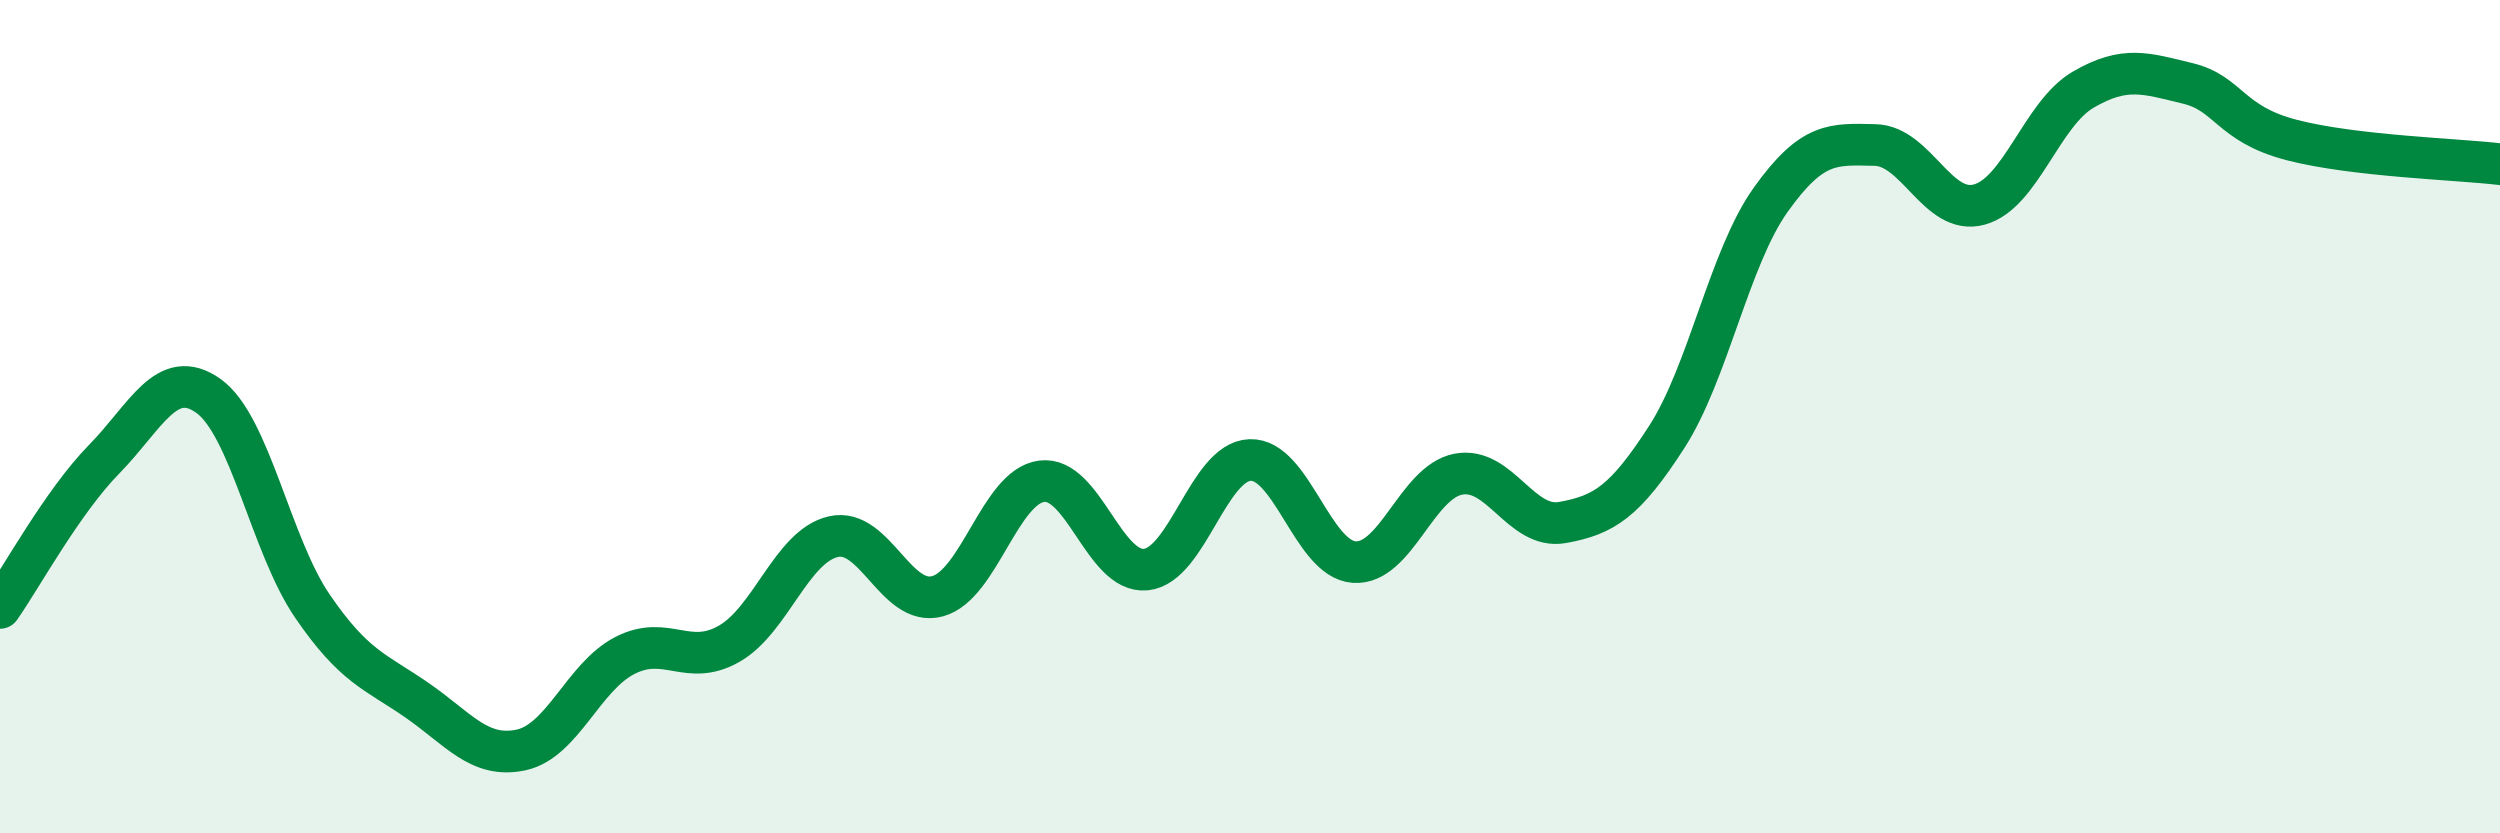
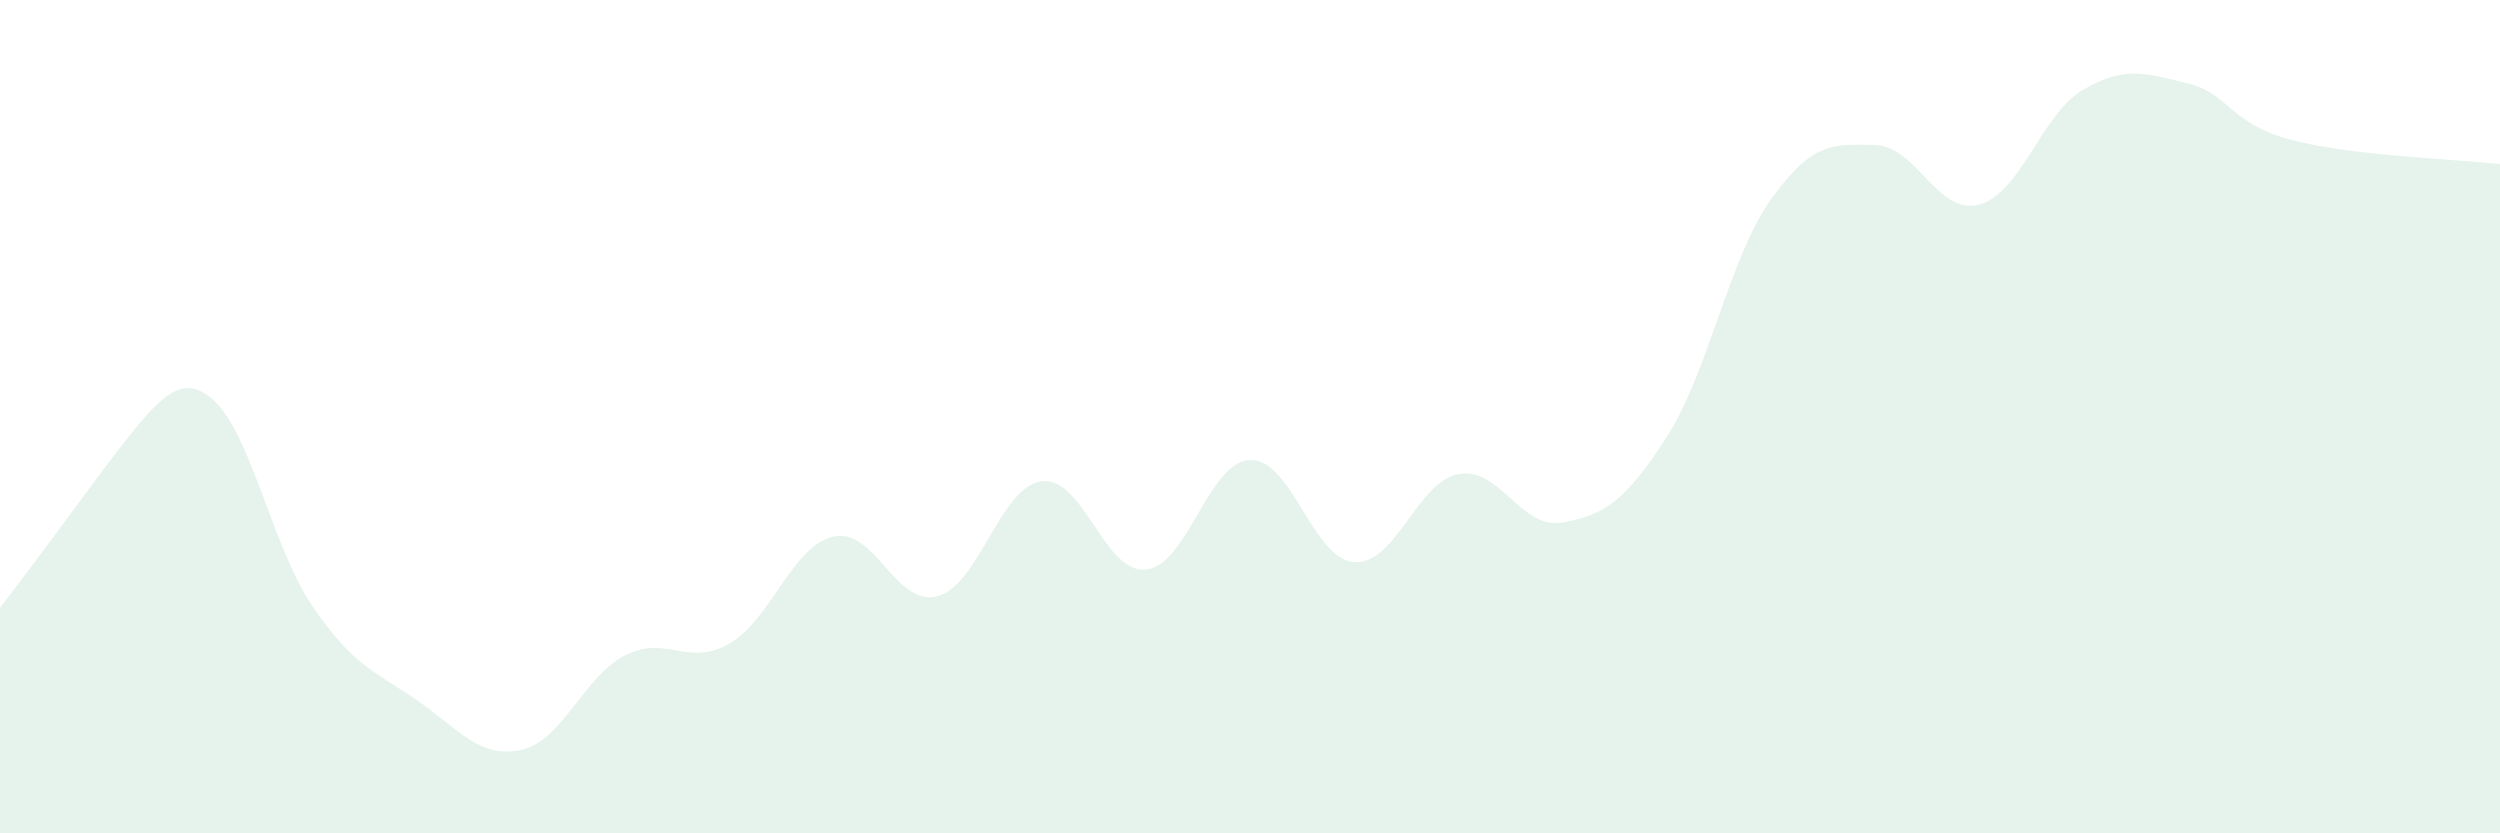
<svg xmlns="http://www.w3.org/2000/svg" width="60" height="20" viewBox="0 0 60 20">
-   <path d="M 0,14.59 C 0.5,13.88 1.5,12.04 2.5,11.02 C 3.5,10 4,8.79 5,9.5 C 6,10.21 6.5,13.09 7.5,14.55 C 8.5,16.01 9,16.11 10,16.8 C 11,17.49 11.5,18.21 12.5,18 C 13.5,17.79 14,16.24 15,15.73 C 16,15.22 16.5,16.02 17.5,15.45 C 18.5,14.88 19,13.11 20,12.88 C 21,12.65 21.5,14.58 22.5,14.31 C 23.5,14.04 24,11.68 25,11.55 C 26,11.42 26.5,13.77 27.5,13.67 C 28.5,13.57 29,11.08 30,11.04 C 31,11 31.5,13.42 32.5,13.49 C 33.5,13.56 34,11.57 35,11.38 C 36,11.19 36.5,12.72 37.5,12.54 C 38.5,12.36 39,12.04 40,10.49 C 41,8.94 41.5,6.19 42.5,4.79 C 43.5,3.39 44,3.46 45,3.48 C 46,3.5 46.5,5.18 47.5,4.91 C 48.5,4.64 49,2.73 50,2.15 C 51,1.57 51.5,1.76 52.5,2 C 53.5,2.24 53.5,2.97 55,3.36 C 56.5,3.75 59,3.82 60,3.94L60 20L0 20Z" fill="#008740" opacity="0.1" stroke-linecap="round" stroke-linejoin="round" />
-   <path d="M 0,14.59 C 0.5,13.88 1.5,12.04 2.5,11.02 C 3.5,10 4,8.79 5,9.5 C 6,10.21 6.5,13.09 7.5,14.55 C 8.5,16.01 9,16.11 10,16.8 C 11,17.49 11.5,18.21 12.5,18 C 13.5,17.79 14,16.24 15,15.73 C 16,15.22 16.5,16.02 17.5,15.45 C 18.5,14.88 19,13.11 20,12.88 C 21,12.65 21.5,14.58 22.5,14.31 C 23.5,14.04 24,11.68 25,11.55 C 26,11.42 26.5,13.77 27.5,13.67 C 28.5,13.57 29,11.08 30,11.04 C 31,11 31.5,13.42 32.5,13.49 C 33.5,13.56 34,11.57 35,11.38 C 36,11.19 36.5,12.72 37.5,12.54 C 38.5,12.36 39,12.04 40,10.49 C 41,8.94 41.5,6.19 42.5,4.79 C 43.5,3.39 44,3.46 45,3.48 C 46,3.5 46.5,5.18 47.5,4.91 C 48.5,4.64 49,2.73 50,2.15 C 51,1.57 51.5,1.76 52.5,2 C 53.5,2.24 53.5,2.97 55,3.36 C 56.5,3.75 59,3.82 60,3.94" stroke="#008740" stroke-width="1" fill="none" stroke-linecap="round" stroke-linejoin="round" />
+   <path d="M 0,14.59 C 3.5,10 4,8.79 5,9.5 C 6,10.21 6.5,13.09 7.5,14.55 C 8.5,16.01 9,16.11 10,16.8 C 11,17.49 11.5,18.21 12.5,18 C 13.5,17.79 14,16.24 15,15.73 C 16,15.22 16.5,16.02 17.5,15.45 C 18.5,14.88 19,13.11 20,12.88 C 21,12.65 21.5,14.58 22.5,14.31 C 23.5,14.04 24,11.68 25,11.55 C 26,11.42 26.5,13.77 27.5,13.67 C 28.5,13.57 29,11.08 30,11.04 C 31,11 31.5,13.42 32.5,13.49 C 33.5,13.56 34,11.57 35,11.38 C 36,11.19 36.5,12.72 37.5,12.54 C 38.5,12.36 39,12.04 40,10.49 C 41,8.94 41.5,6.19 42.5,4.79 C 43.5,3.39 44,3.46 45,3.48 C 46,3.5 46.5,5.18 47.5,4.91 C 48.5,4.64 49,2.73 50,2.15 C 51,1.57 51.5,1.76 52.5,2 C 53.5,2.24 53.5,2.97 55,3.36 C 56.5,3.75 59,3.82 60,3.94L60 20L0 20Z" fill="#008740" opacity="0.1" stroke-linecap="round" stroke-linejoin="round" />
</svg>